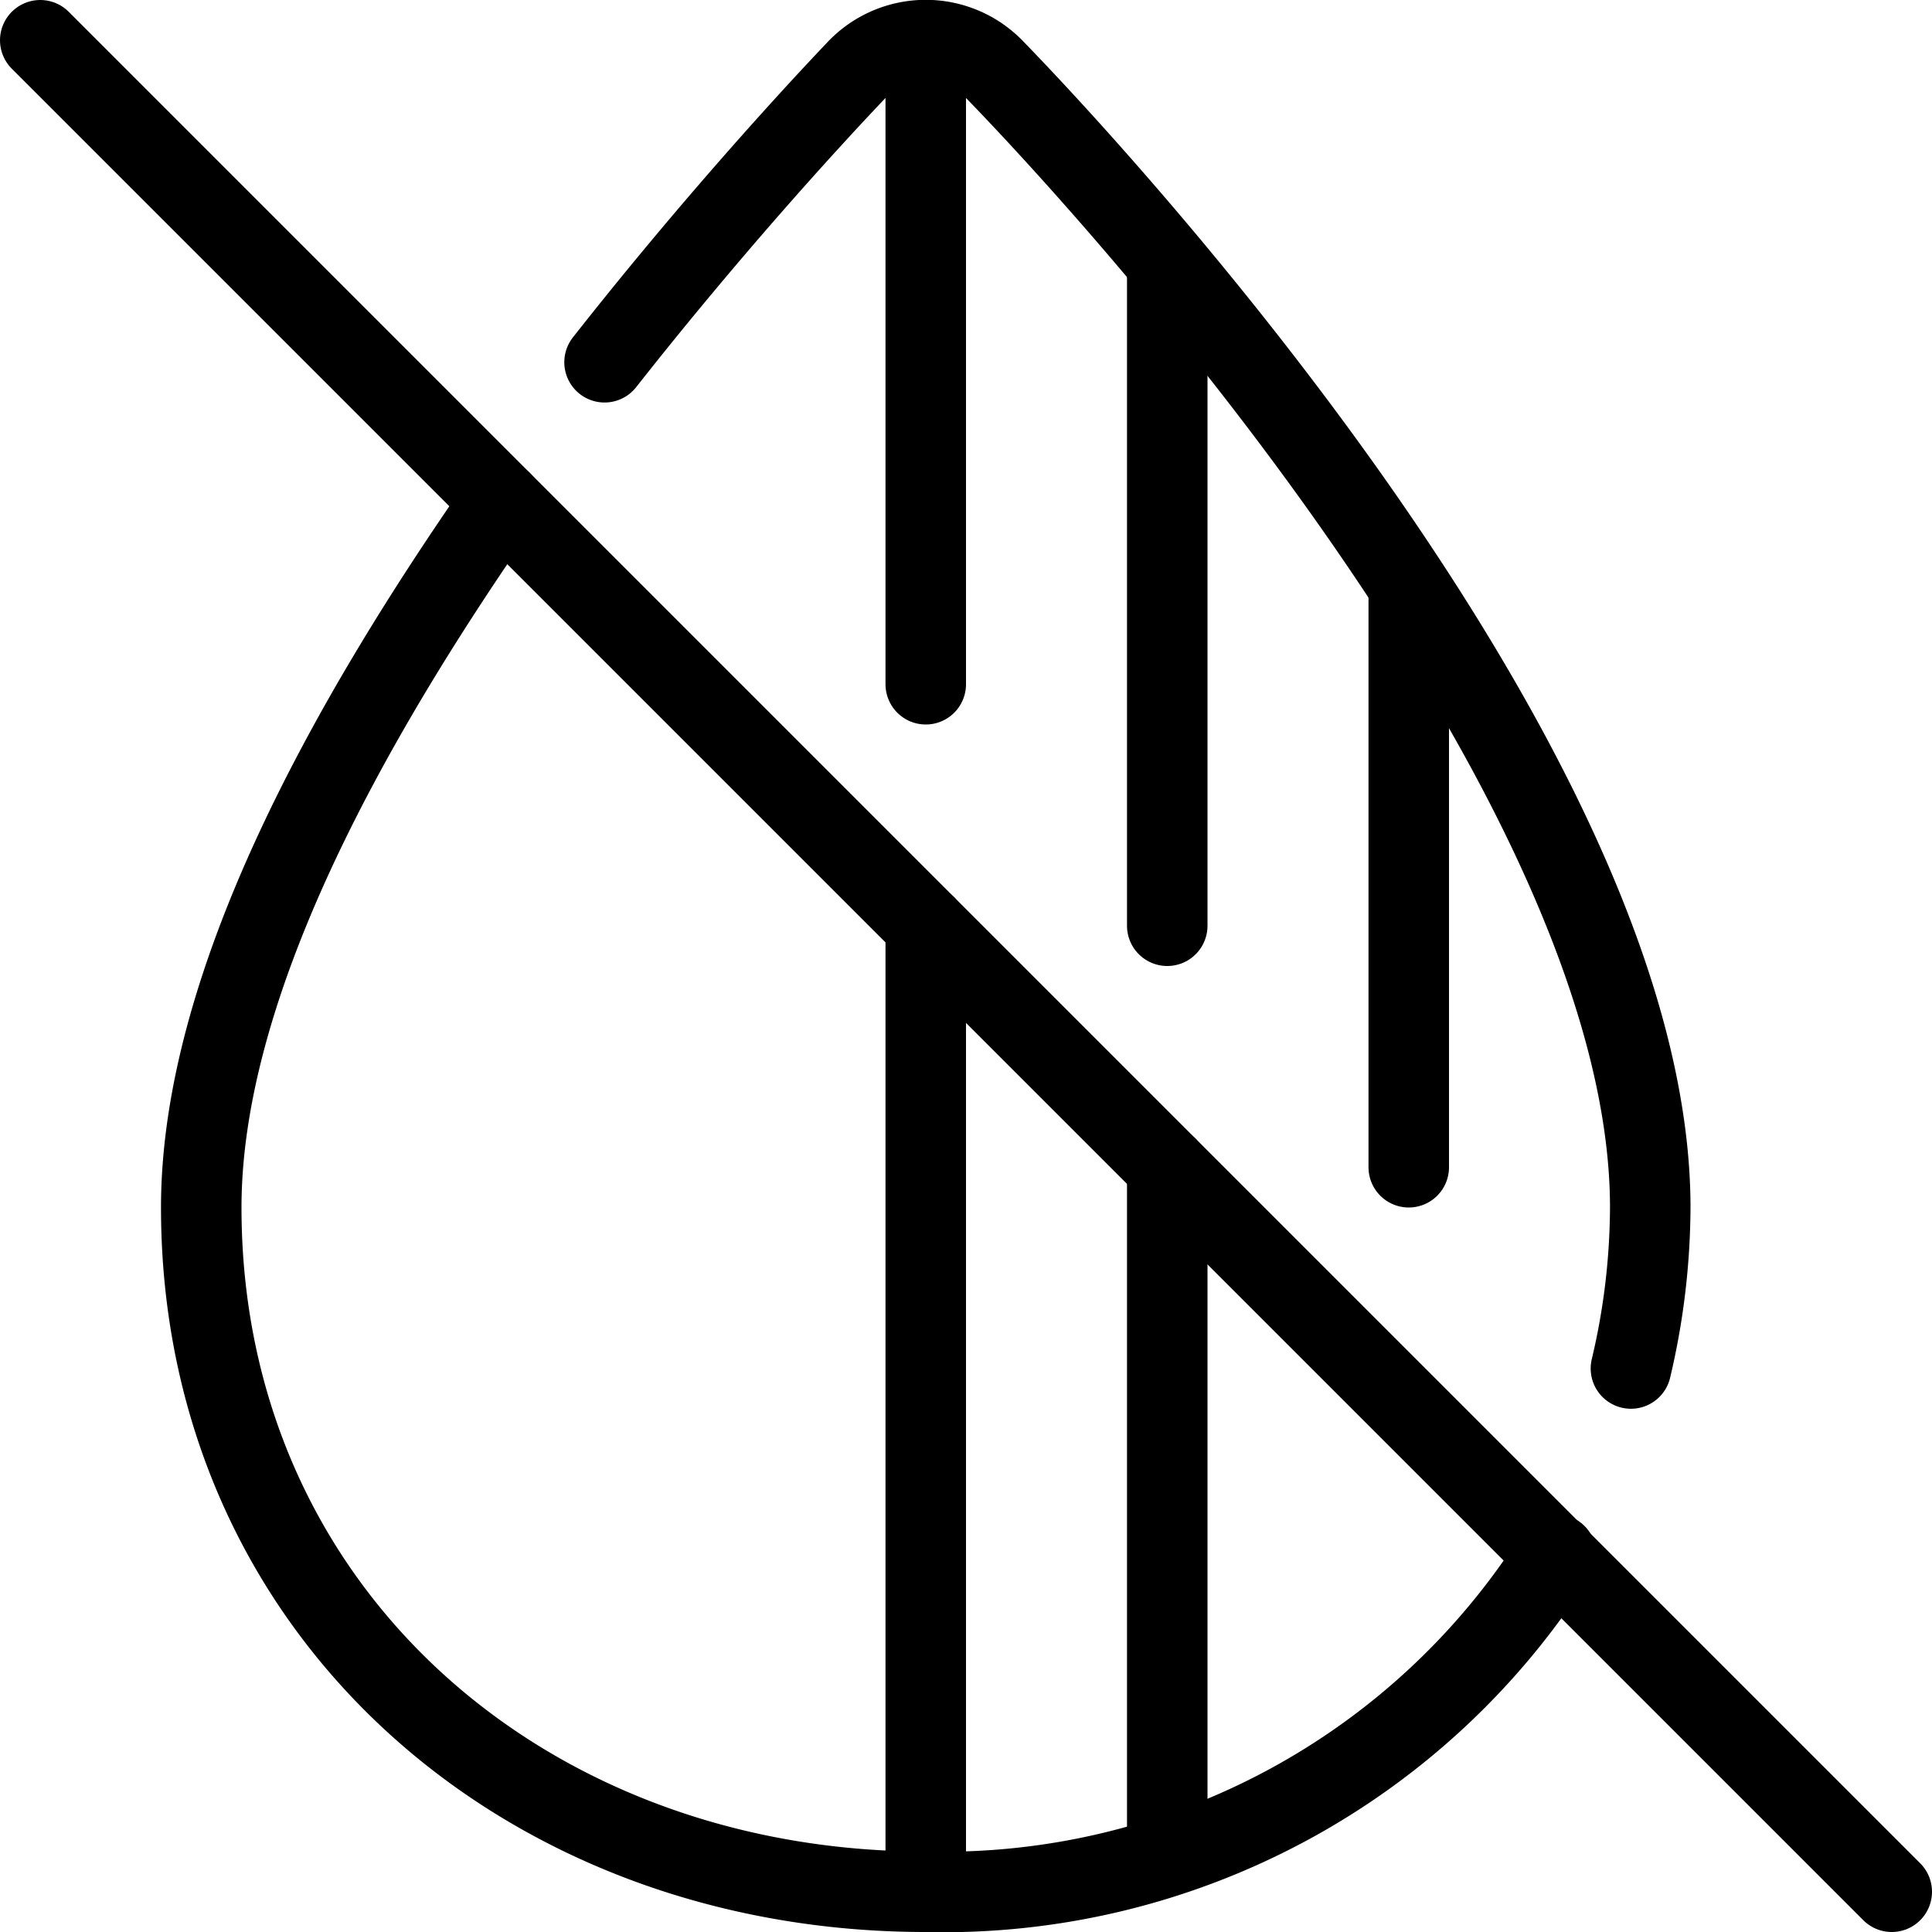
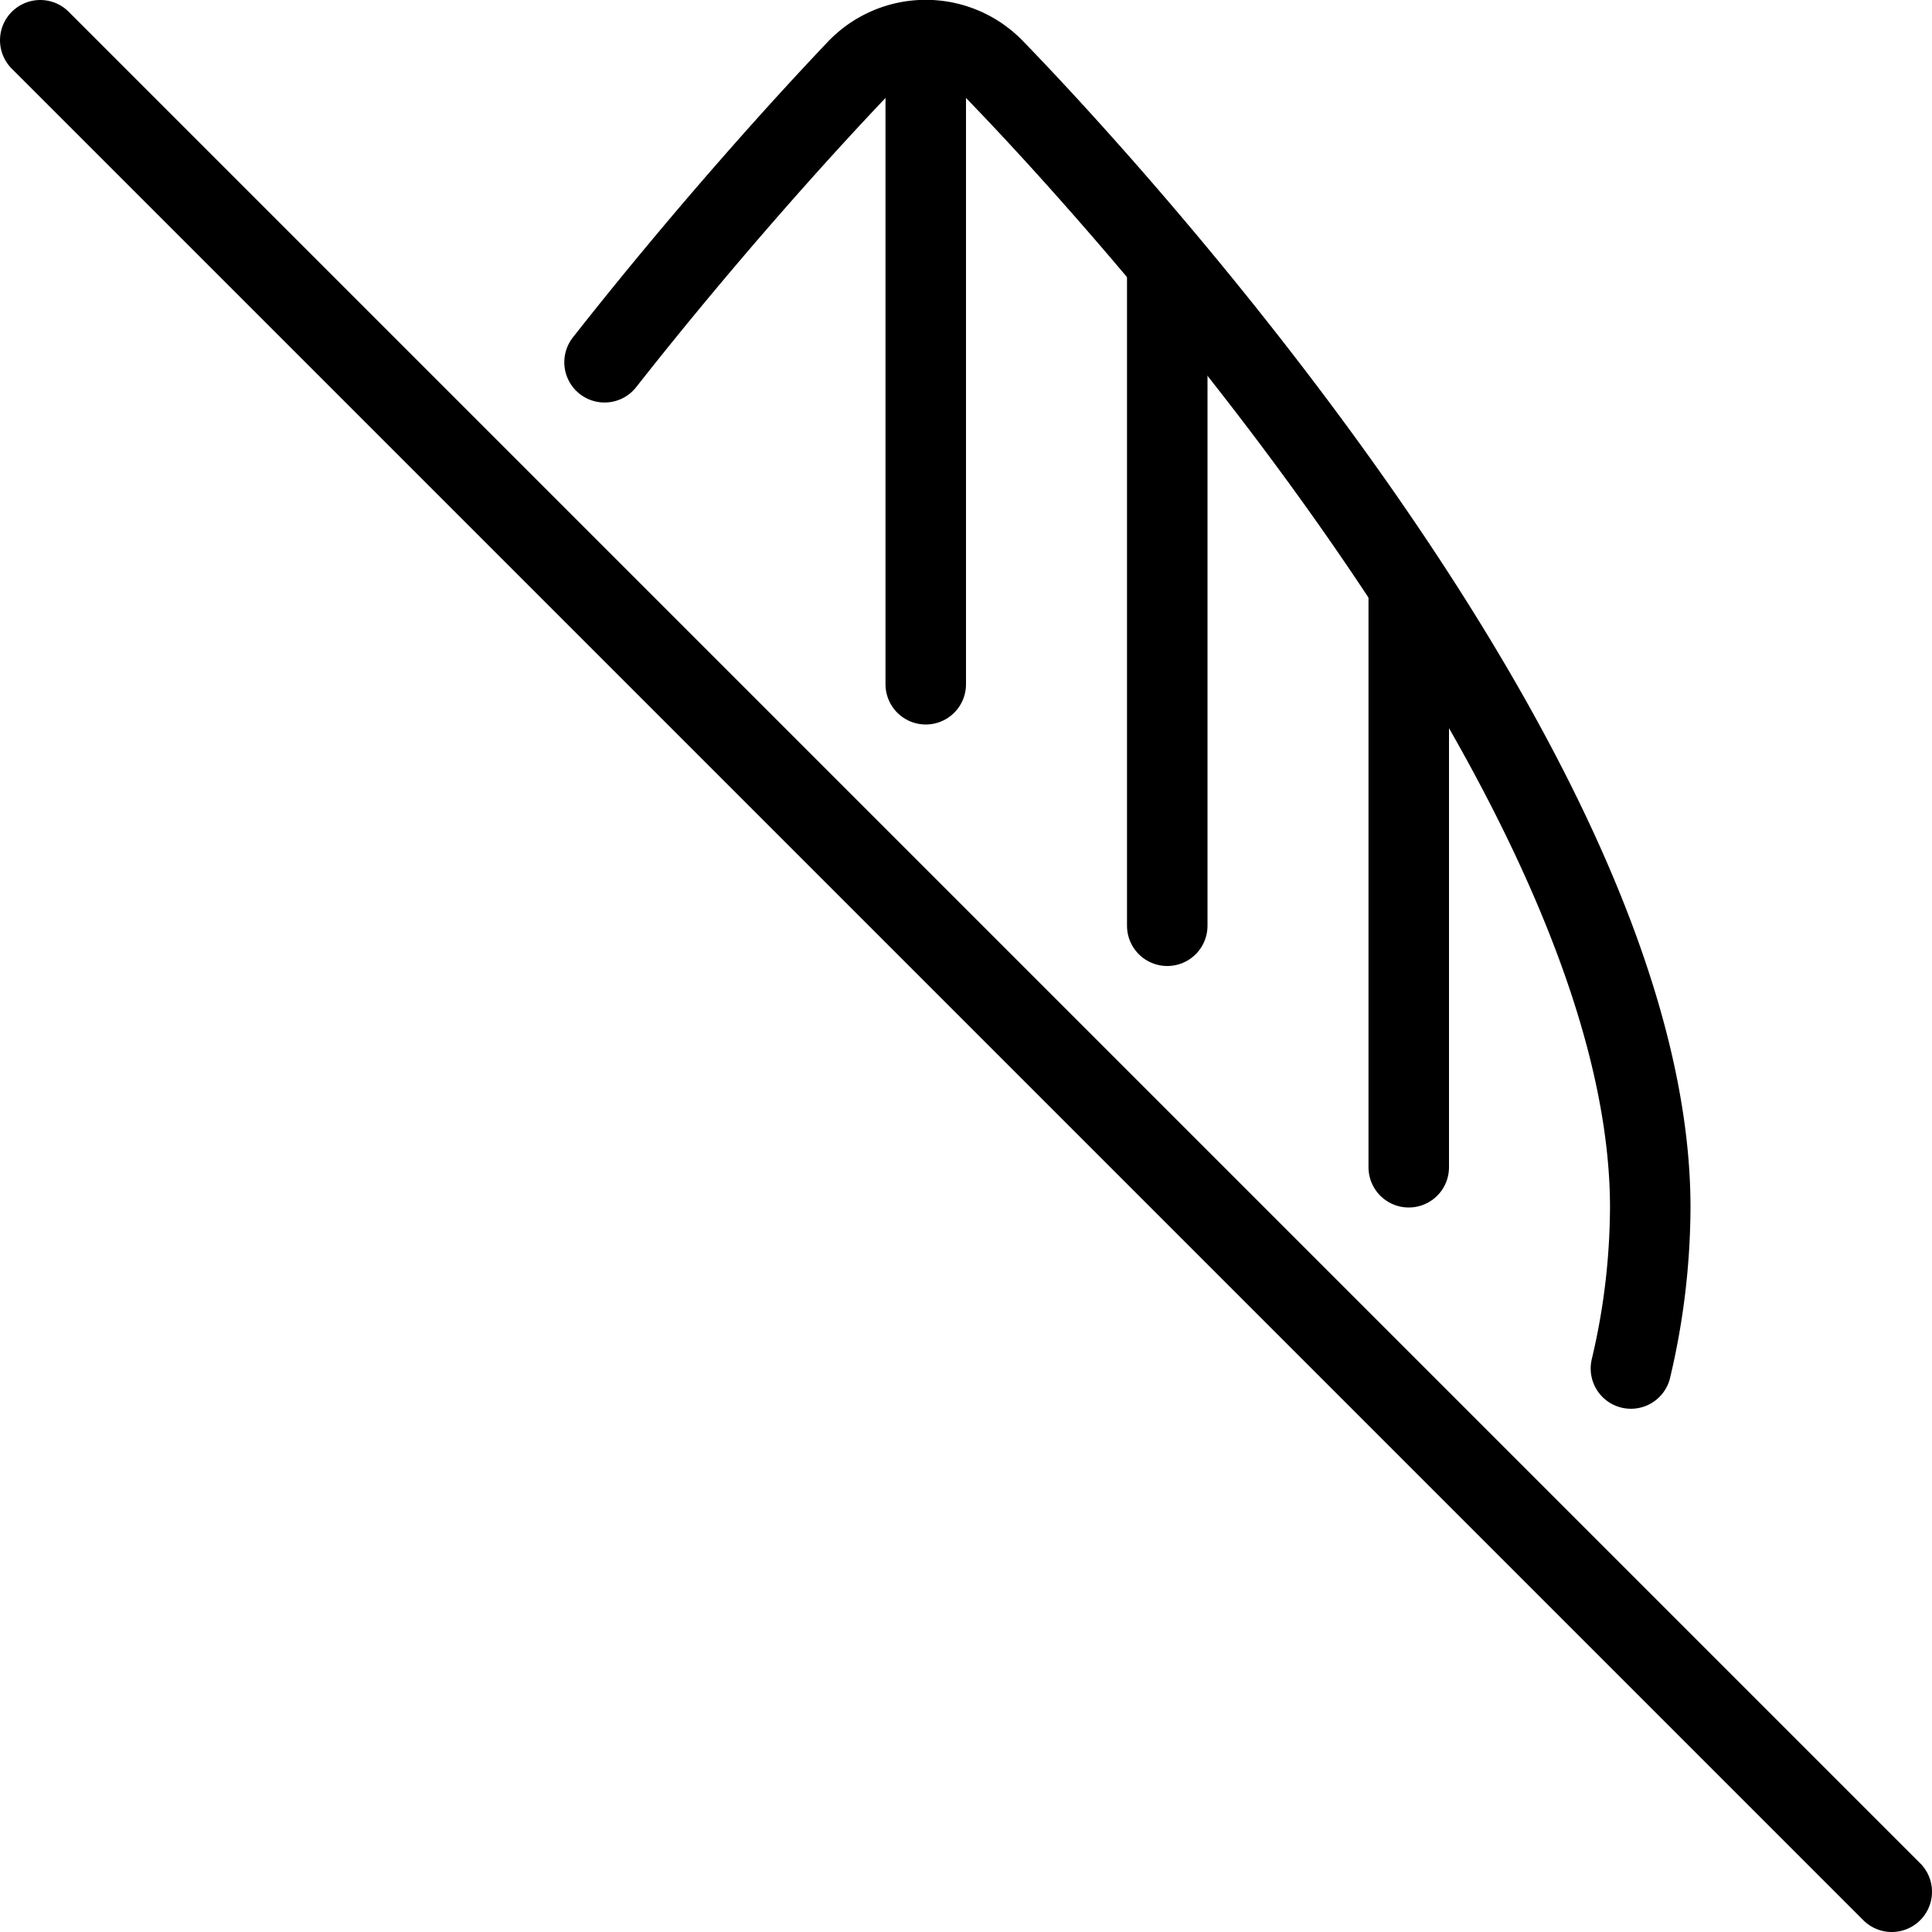
<svg xmlns="http://www.w3.org/2000/svg" viewBox="0 0 24 24">
  <g transform="matrix(1,0,0,1,0,0)">
    <g>
      <g>
-         <path d="M6.23,6.23C4.3,9,2.5,12.25,2.5,15c0,5,4,8.5,9,8.5a9,9,0,0,0,7.83-4.19" style="fill: none;stroke: #000000;stroke-linecap: round;stroke-linejoin: round" />
        <path d="M20.26,17a8.78,8.78,0,0,0,.24-2C20.5,9.74,14,2.56,12.36.87a1.18,1.18,0,0,0-1.72,0c-.58.61-1.8,1.94-3.13,3.63" style="fill: none;stroke: #000000;stroke-linecap: round;stroke-linejoin: round" />
      </g>
      <line x1="11.5" y1="8.5" x2="11.5" y2="0.5" style="fill: none;stroke: #000000;stroke-linecap: round;stroke-linejoin: round" />
-       <line x1="11.5" y1="23.5" x2="11.5" y2="11.5" style="fill: none;stroke: #000000;stroke-linecap: round;stroke-linejoin: round" />
-       <line x1="14.5" y1="14.5" x2="14.5" y2="23.05" style="fill: none;stroke: #000000;stroke-linecap: round;stroke-linejoin: round" />
      <line x1="14.5" y1="3.28" x2="14.5" y2="11.5" style="fill: none;stroke: #000000;stroke-linecap: round;stroke-linejoin: round" />
      <line x1="17.5" y1="7.29" x2="17.5" y2="14.5" style="fill: none;stroke: #000000;stroke-linecap: round;stroke-linejoin: round" />
      <line x1="0.5" y1="0.5" x2="23.5" y2="23.5" style="fill: none;stroke: #000000;stroke-linecap: round;stroke-linejoin: round" />
    </g>
  </g>
</svg>